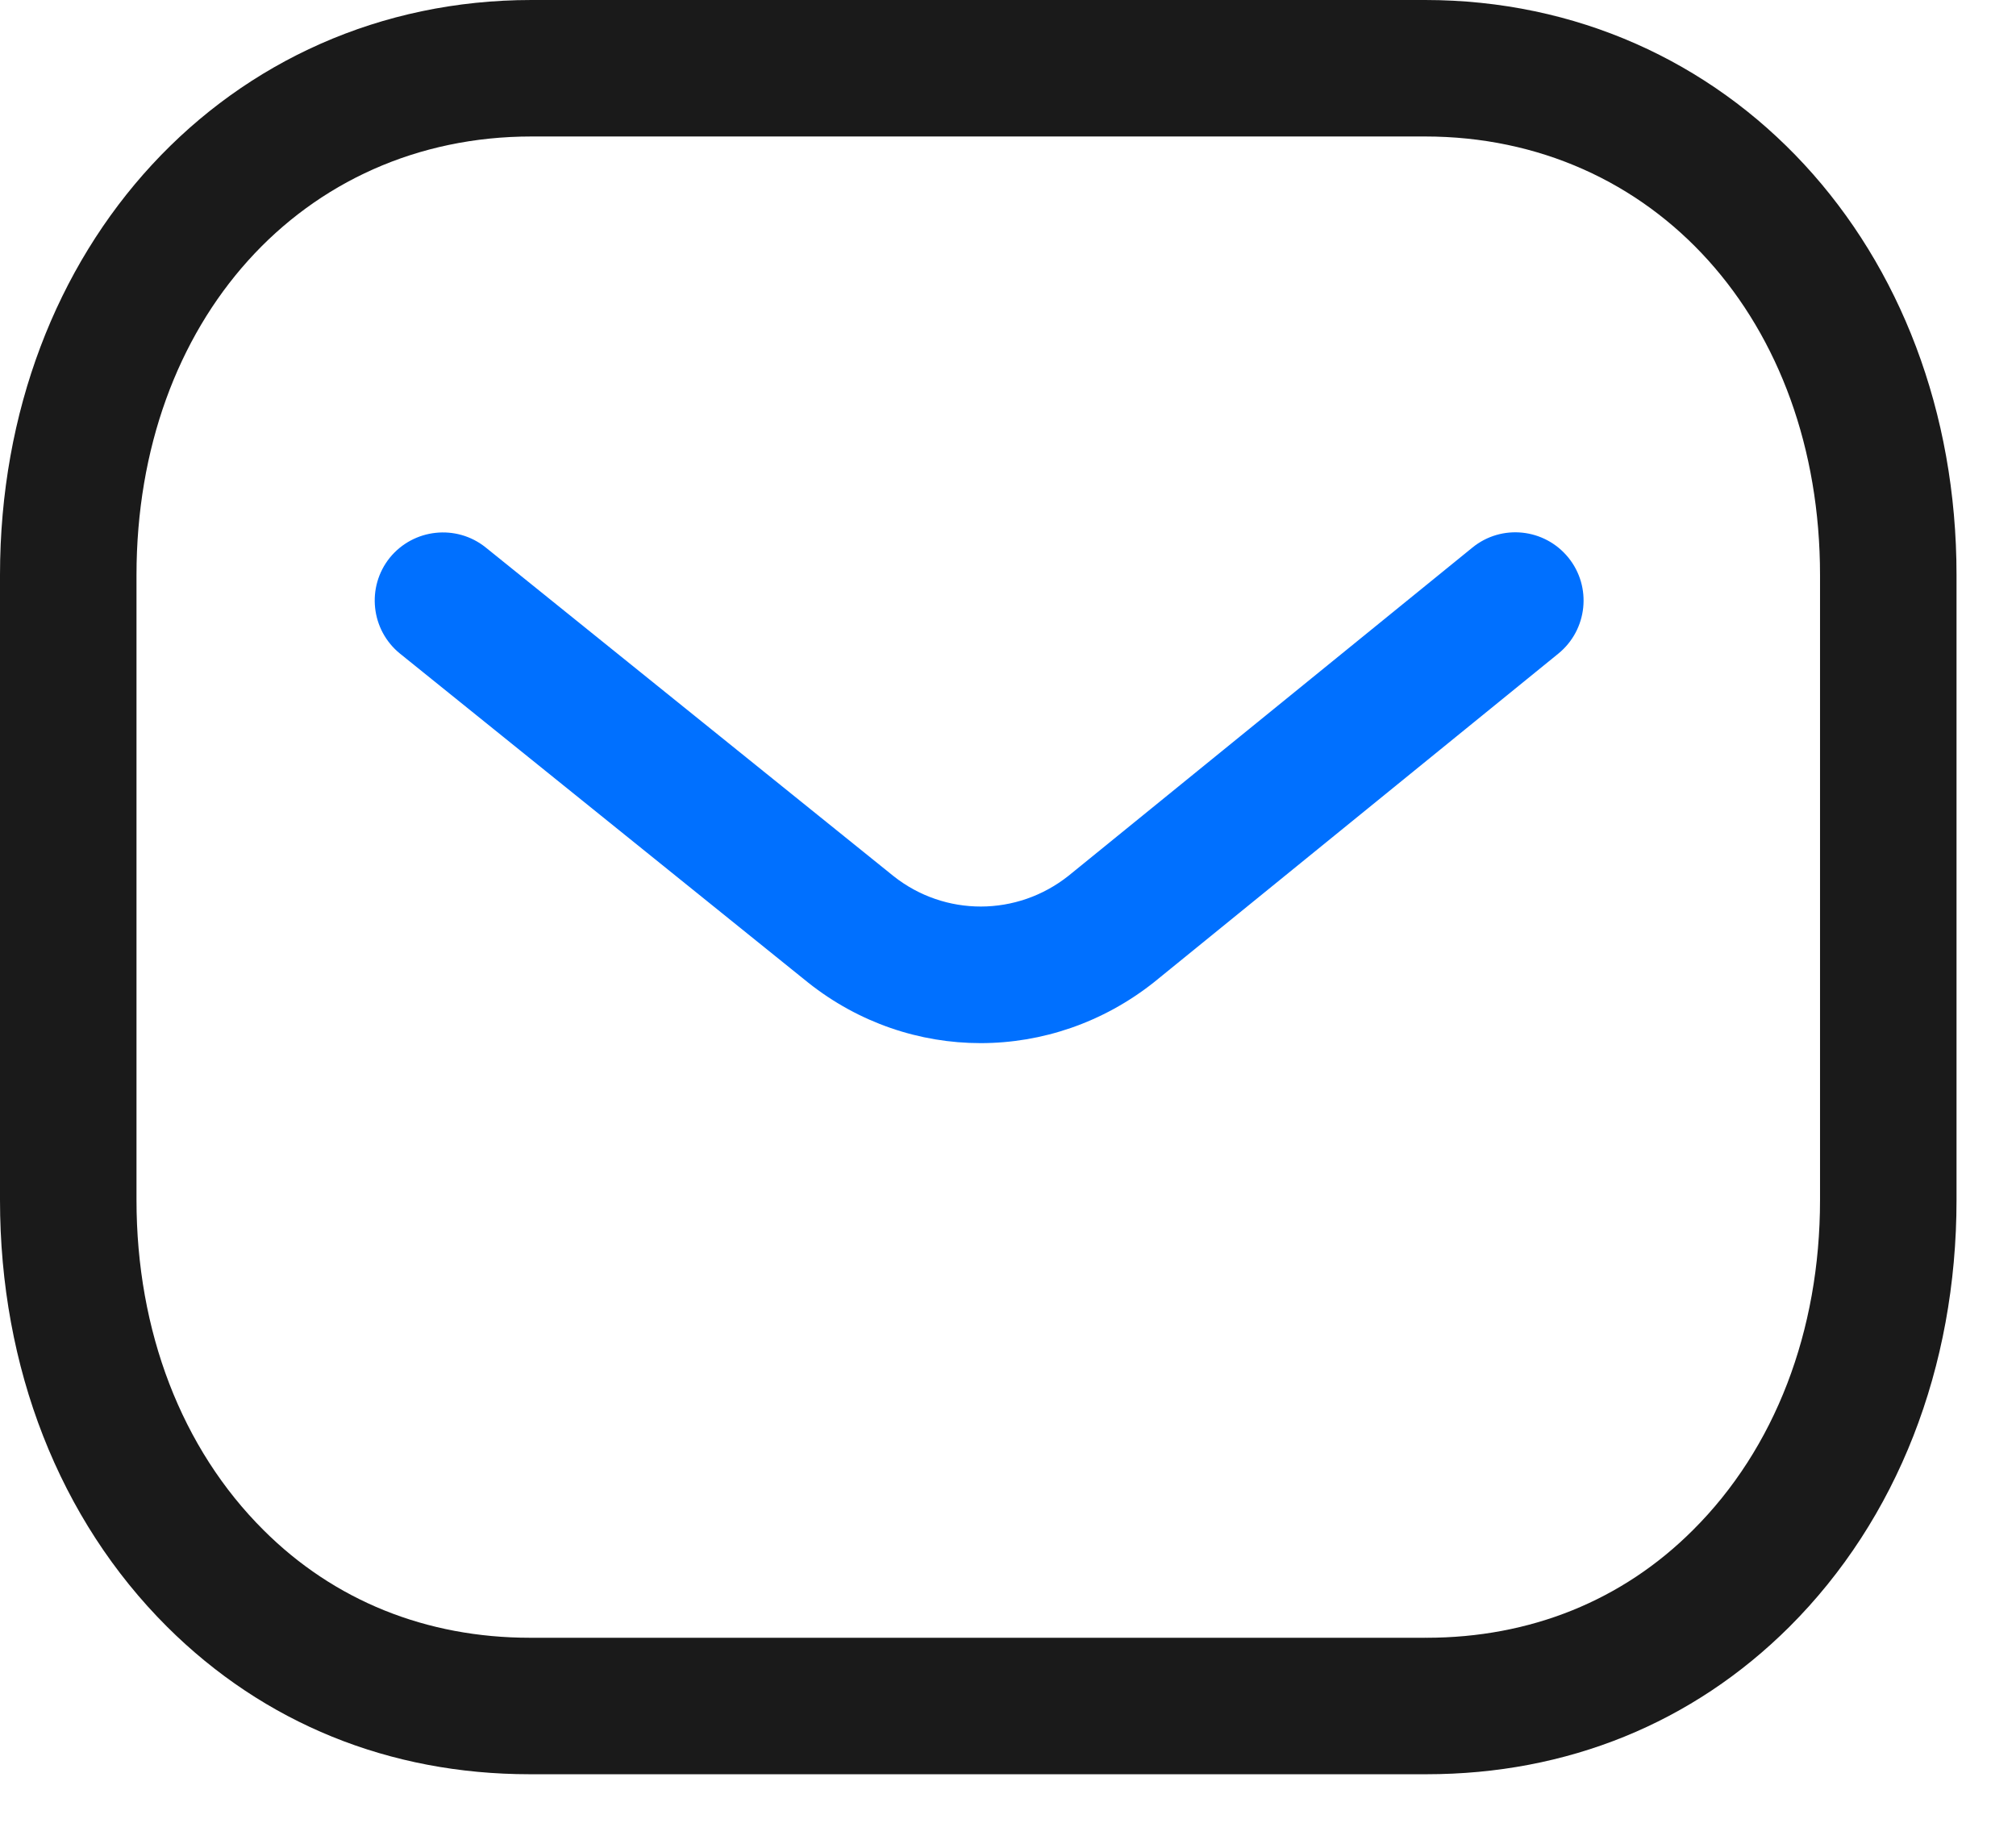
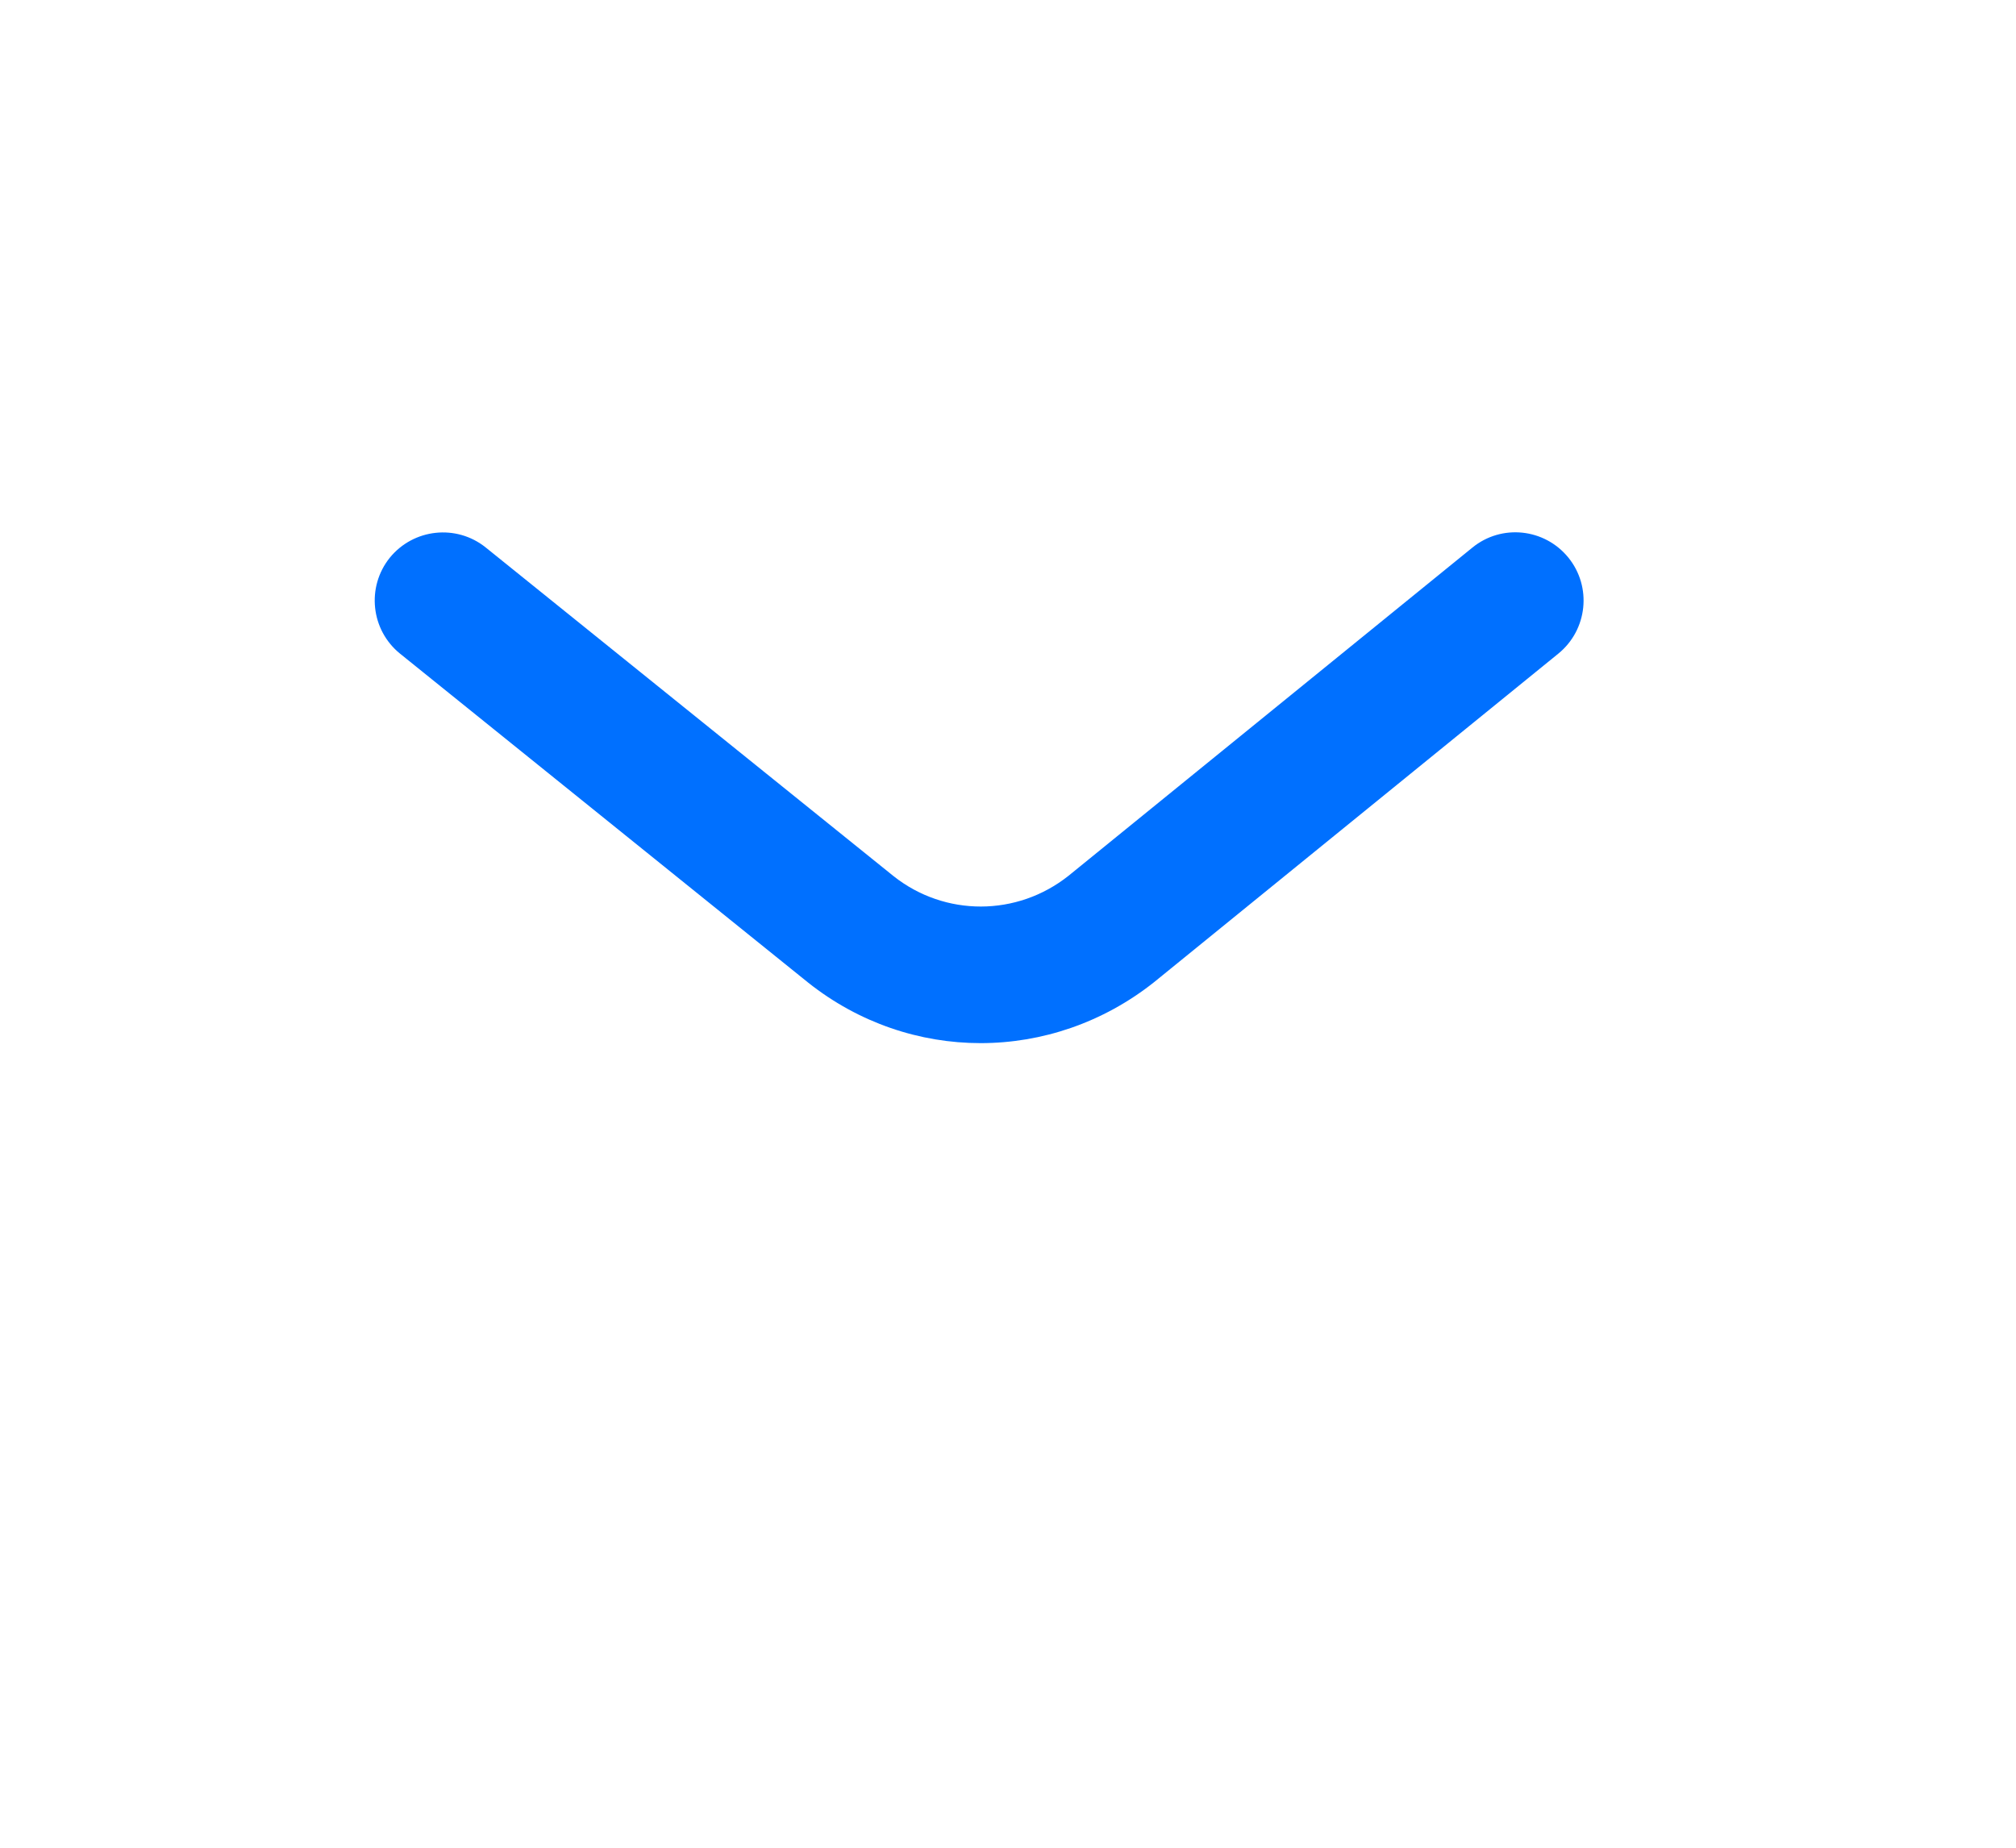
<svg xmlns="http://www.w3.org/2000/svg" width="24" height="22" viewBox="0 0 24 22" fill="none">
  <path fill-rule="evenodd" clip-rule="evenodd" d="M11.674 12.42C10.95 12.42 10.227 12.18 9.623 11.701L4.764 7.784C4.414 7.502 4.36 6.99 4.64 6.641C4.923 6.293 5.434 6.238 5.783 6.519L10.638 10.432C11.248 10.915 12.107 10.915 12.721 10.427L17.527 6.521C17.875 6.236 18.387 6.29 18.671 6.639C18.953 6.987 18.9 7.498 18.552 7.782L13.738 11.695C13.129 12.178 12.401 12.42 11.674 12.42Z" fill="#0070FF" />
-   <path fill-rule="evenodd" clip-rule="evenodd" d="M16.964 19.5C16.966 19.498 16.975 19.5 16.981 19.5C18.217 19.5 19.314 19.058 20.154 18.218C21.13 17.247 21.667 15.85 21.667 14.287V6.847C21.667 3.821 19.689 1.625 16.964 1.625H6.328C3.603 1.625 1.625 3.821 1.625 6.847V14.287C1.625 15.85 2.162 17.247 3.137 18.218C3.978 19.058 5.075 19.5 6.31 19.5H16.964ZM6.307 21.125C4.636 21.125 3.143 20.518 1.99 19.37C0.706 18.09 0 16.285 0 14.287V6.847C0 2.943 2.72 0 6.328 0H16.964C20.571 0 23.292 2.943 23.292 6.847V14.287C23.292 16.285 22.585 18.09 21.302 19.37C20.15 20.517 18.656 21.125 16.981 21.125H6.307Z" fill="#1A1A1A" />
</svg>